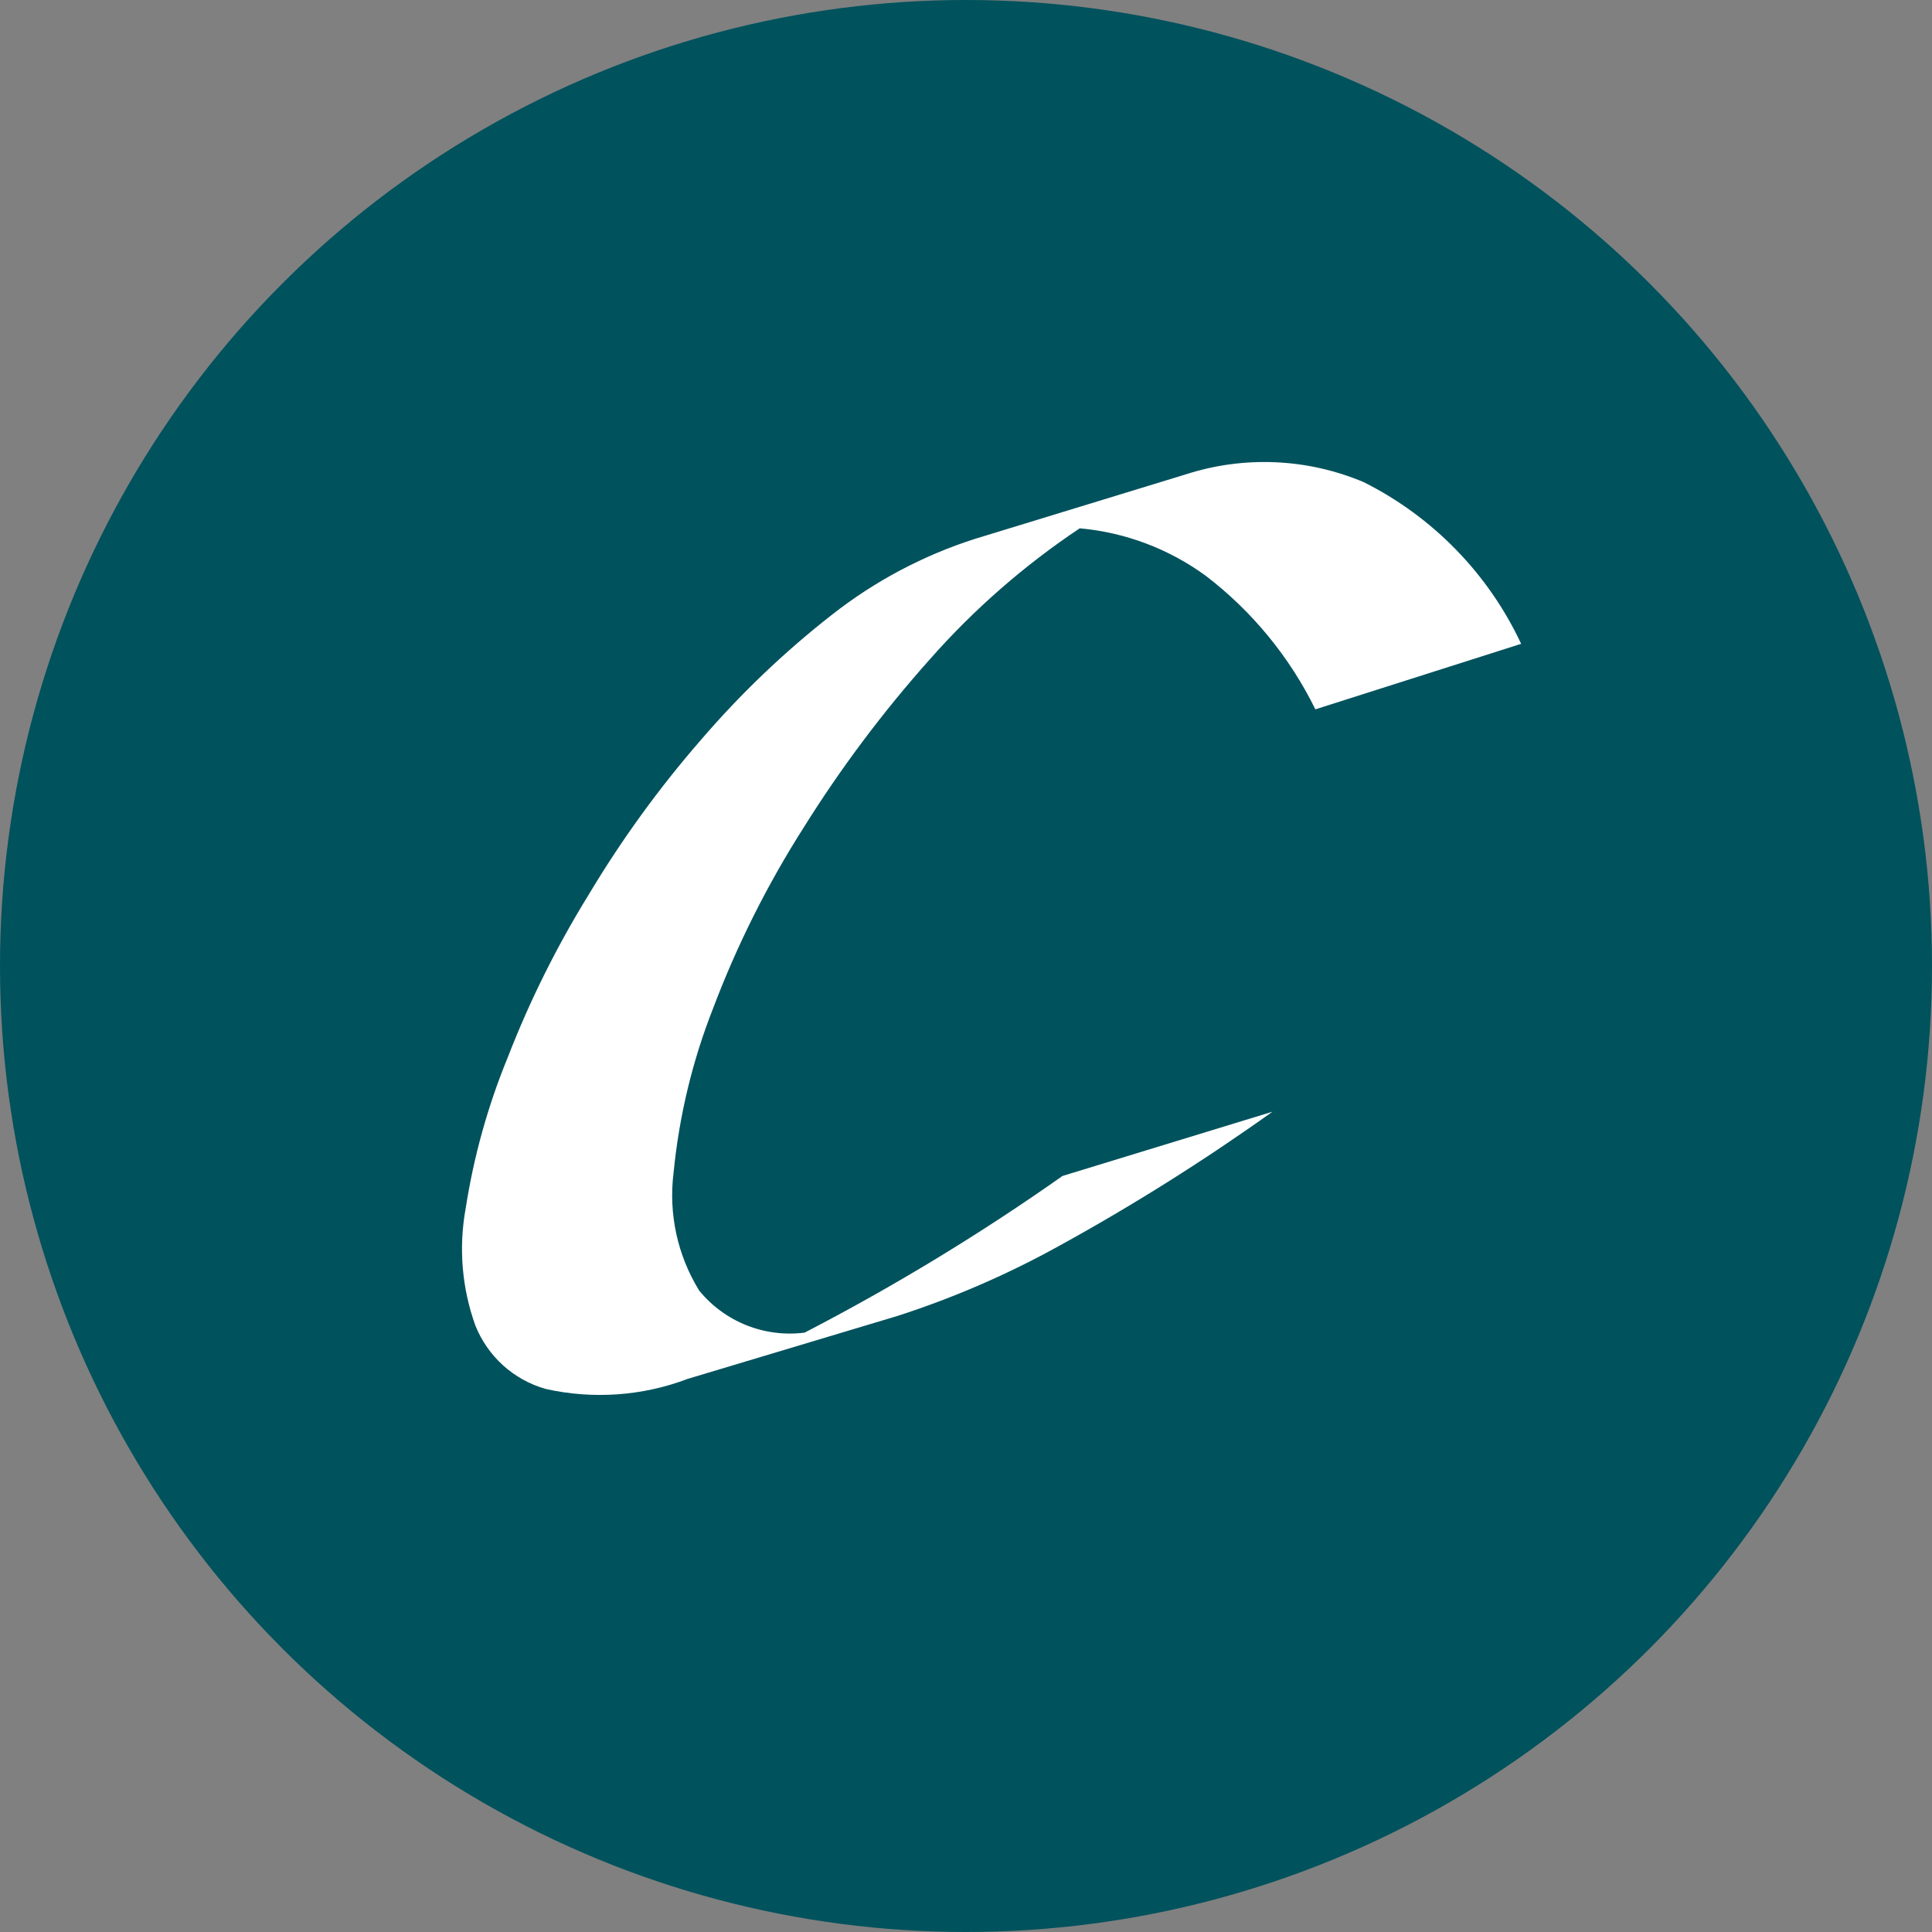
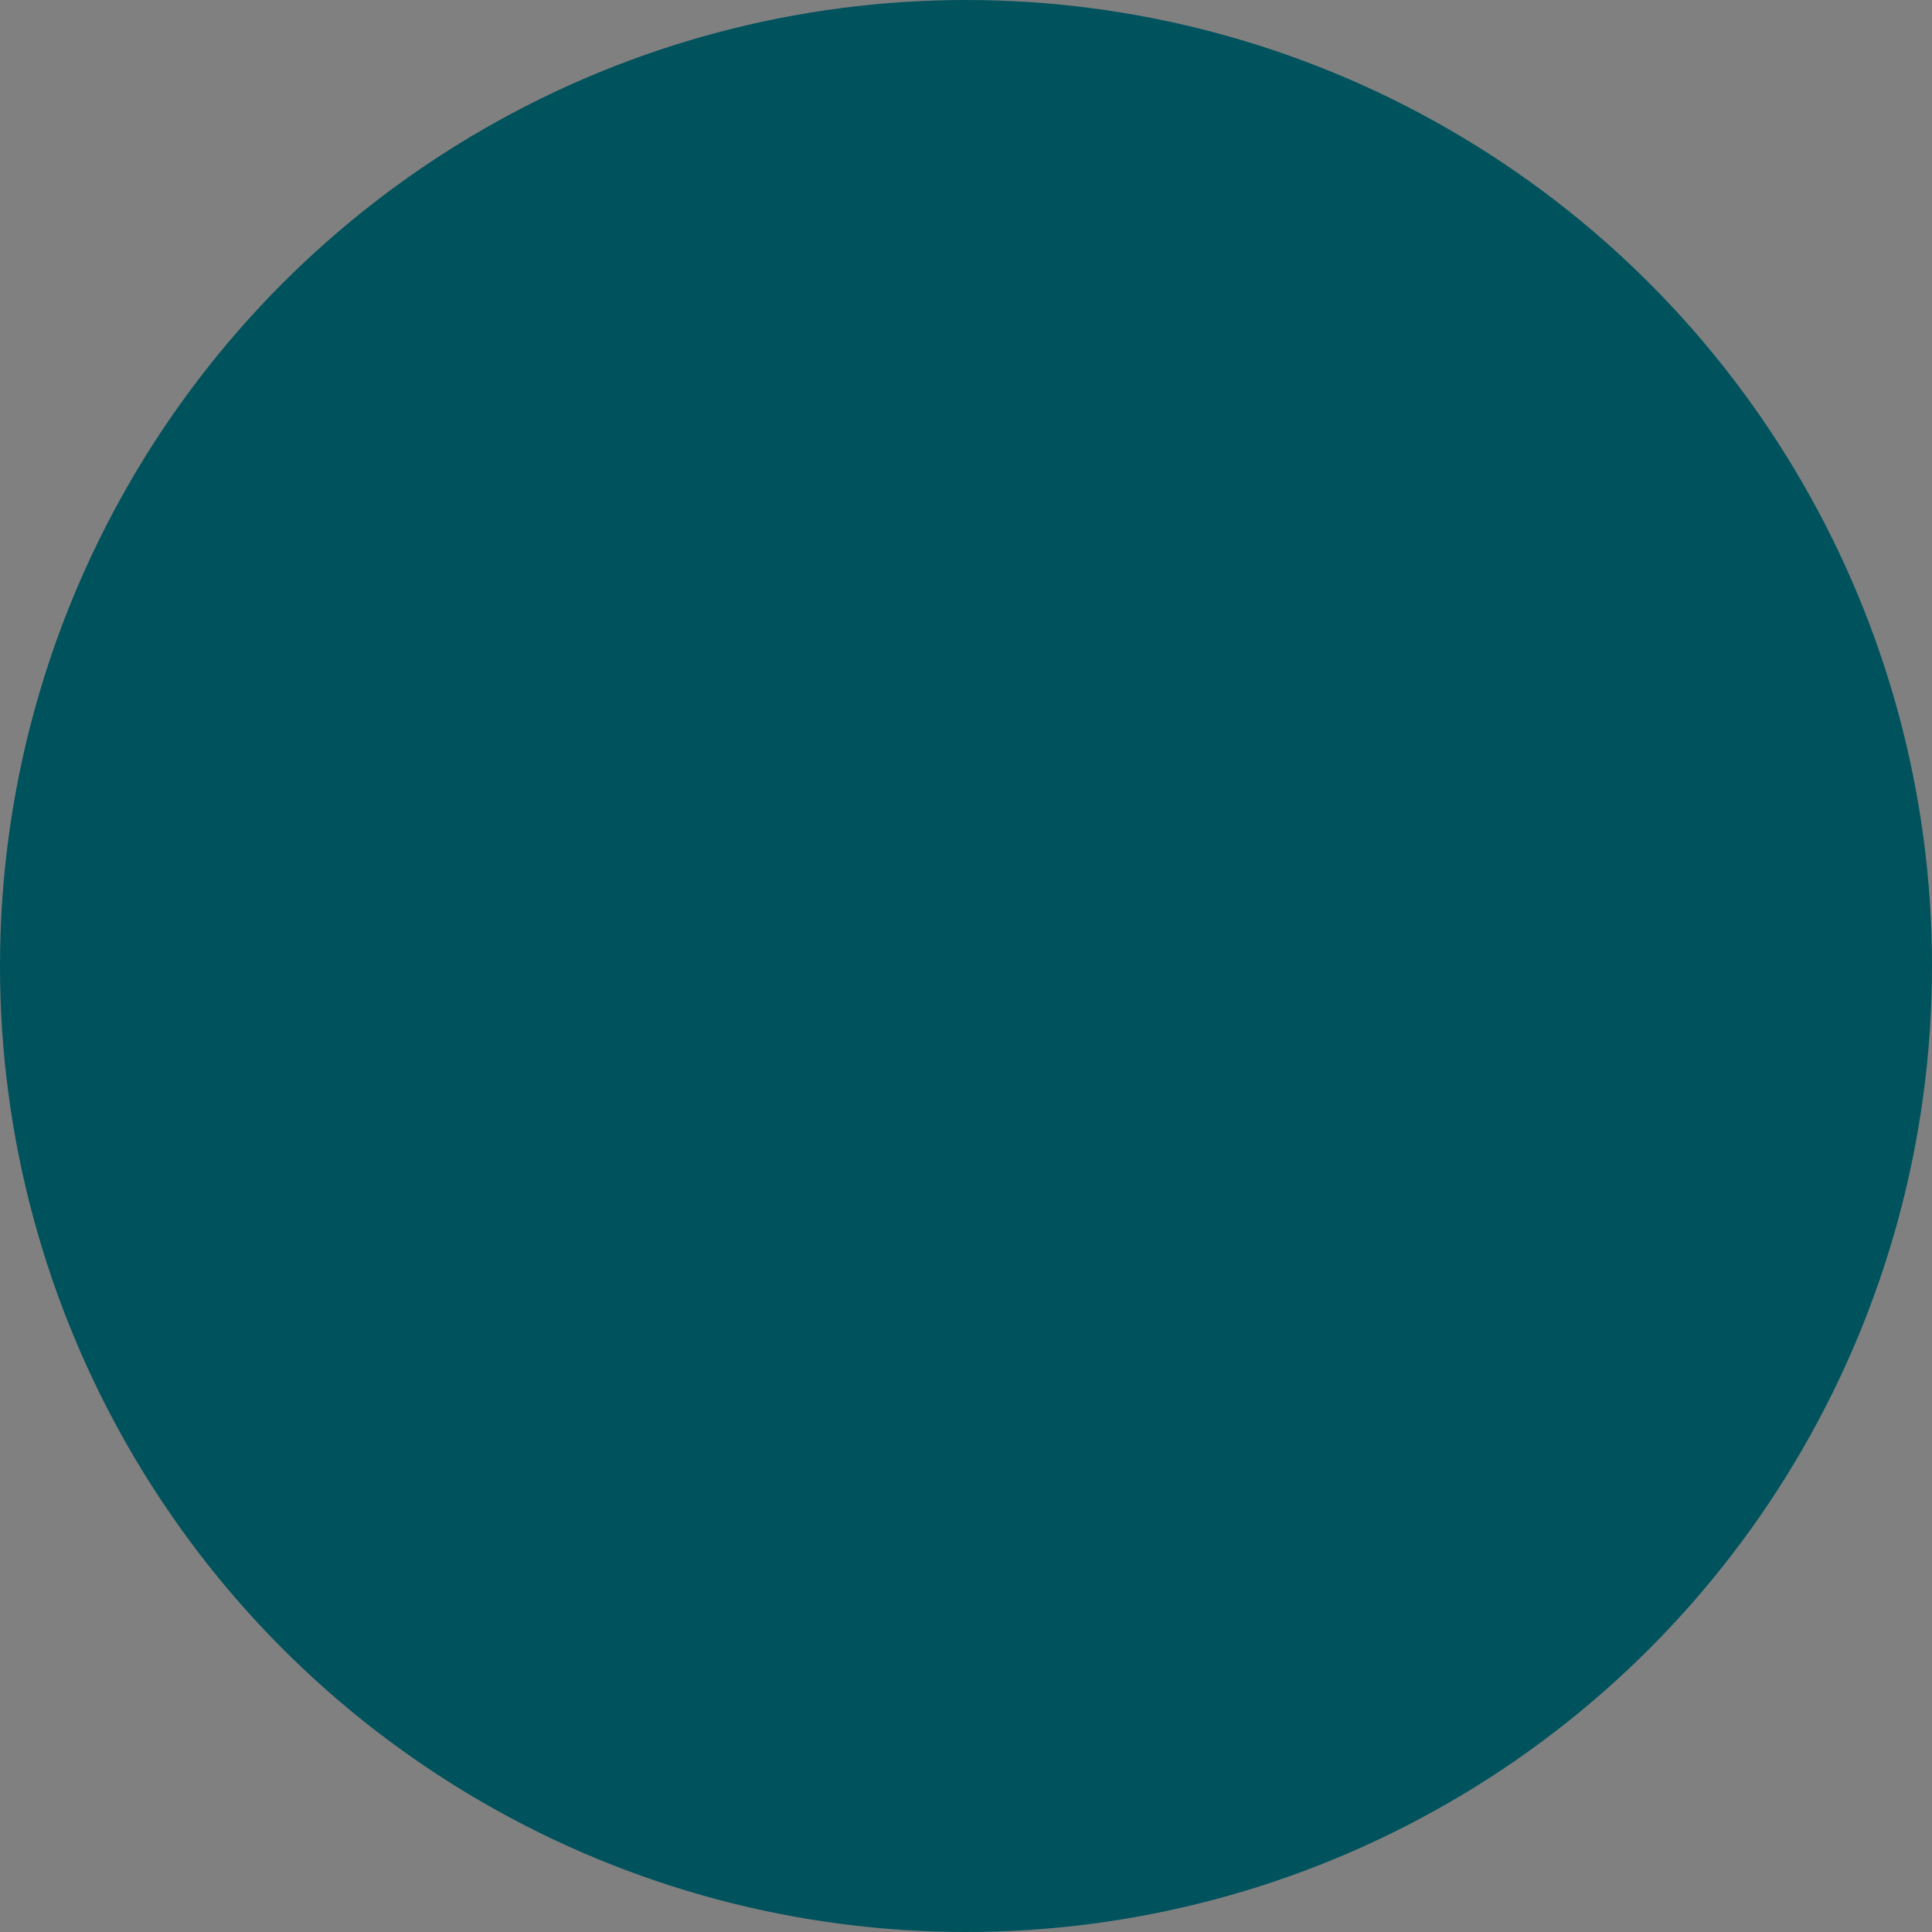
<svg xmlns="http://www.w3.org/2000/svg" width="46" height="46" viewBox="0 0 46 46" fill="none">
  <rect x="0" y="0" width="46" height="46" fill="#808080" stroke="none" />
  <circle cx="23" cy="23" r="23" fill="#00525D" />
-   <path d="M31.318 16.889C30.705 15.641 29.812 14.553 28.708 13.709C27.829 13.067 26.792 12.676 25.708 12.579C24.388 13.46 23.188 14.508 22.138 15.699C21.027 16.945 20.023 18.283 19.138 19.699C18.272 21.057 17.548 22.502 16.978 24.009C16.485 25.262 16.169 26.578 16.038 27.919C15.914 28.897 16.13 29.889 16.648 30.729C16.947 31.095 17.334 31.379 17.773 31.554C18.212 31.729 18.689 31.789 19.158 31.729C21.287 30.626 23.338 29.38 25.298 27.999L30.298 26.469C28.666 27.634 26.966 28.703 25.208 29.669C23.988 30.344 22.705 30.9 21.378 31.329L16.378 32.829C15.296 33.24 14.117 33.323 12.988 33.069C12.613 32.962 12.267 32.77 11.977 32.508C11.688 32.246 11.462 31.921 11.318 31.559C10.996 30.665 10.917 29.703 11.088 28.769C11.279 27.537 11.615 26.332 12.088 25.179C12.611 23.829 13.258 22.53 14.018 21.299C14.795 20 15.685 18.772 16.678 17.629C17.623 16.527 18.674 15.522 19.818 14.629C20.835 13.832 21.987 13.222 23.218 12.829L28.218 11.299C29.61 10.846 31.119 10.91 32.468 11.479C34.115 12.304 35.436 13.66 36.218 15.329L31.318 16.889Z" fill="white" />
</svg>